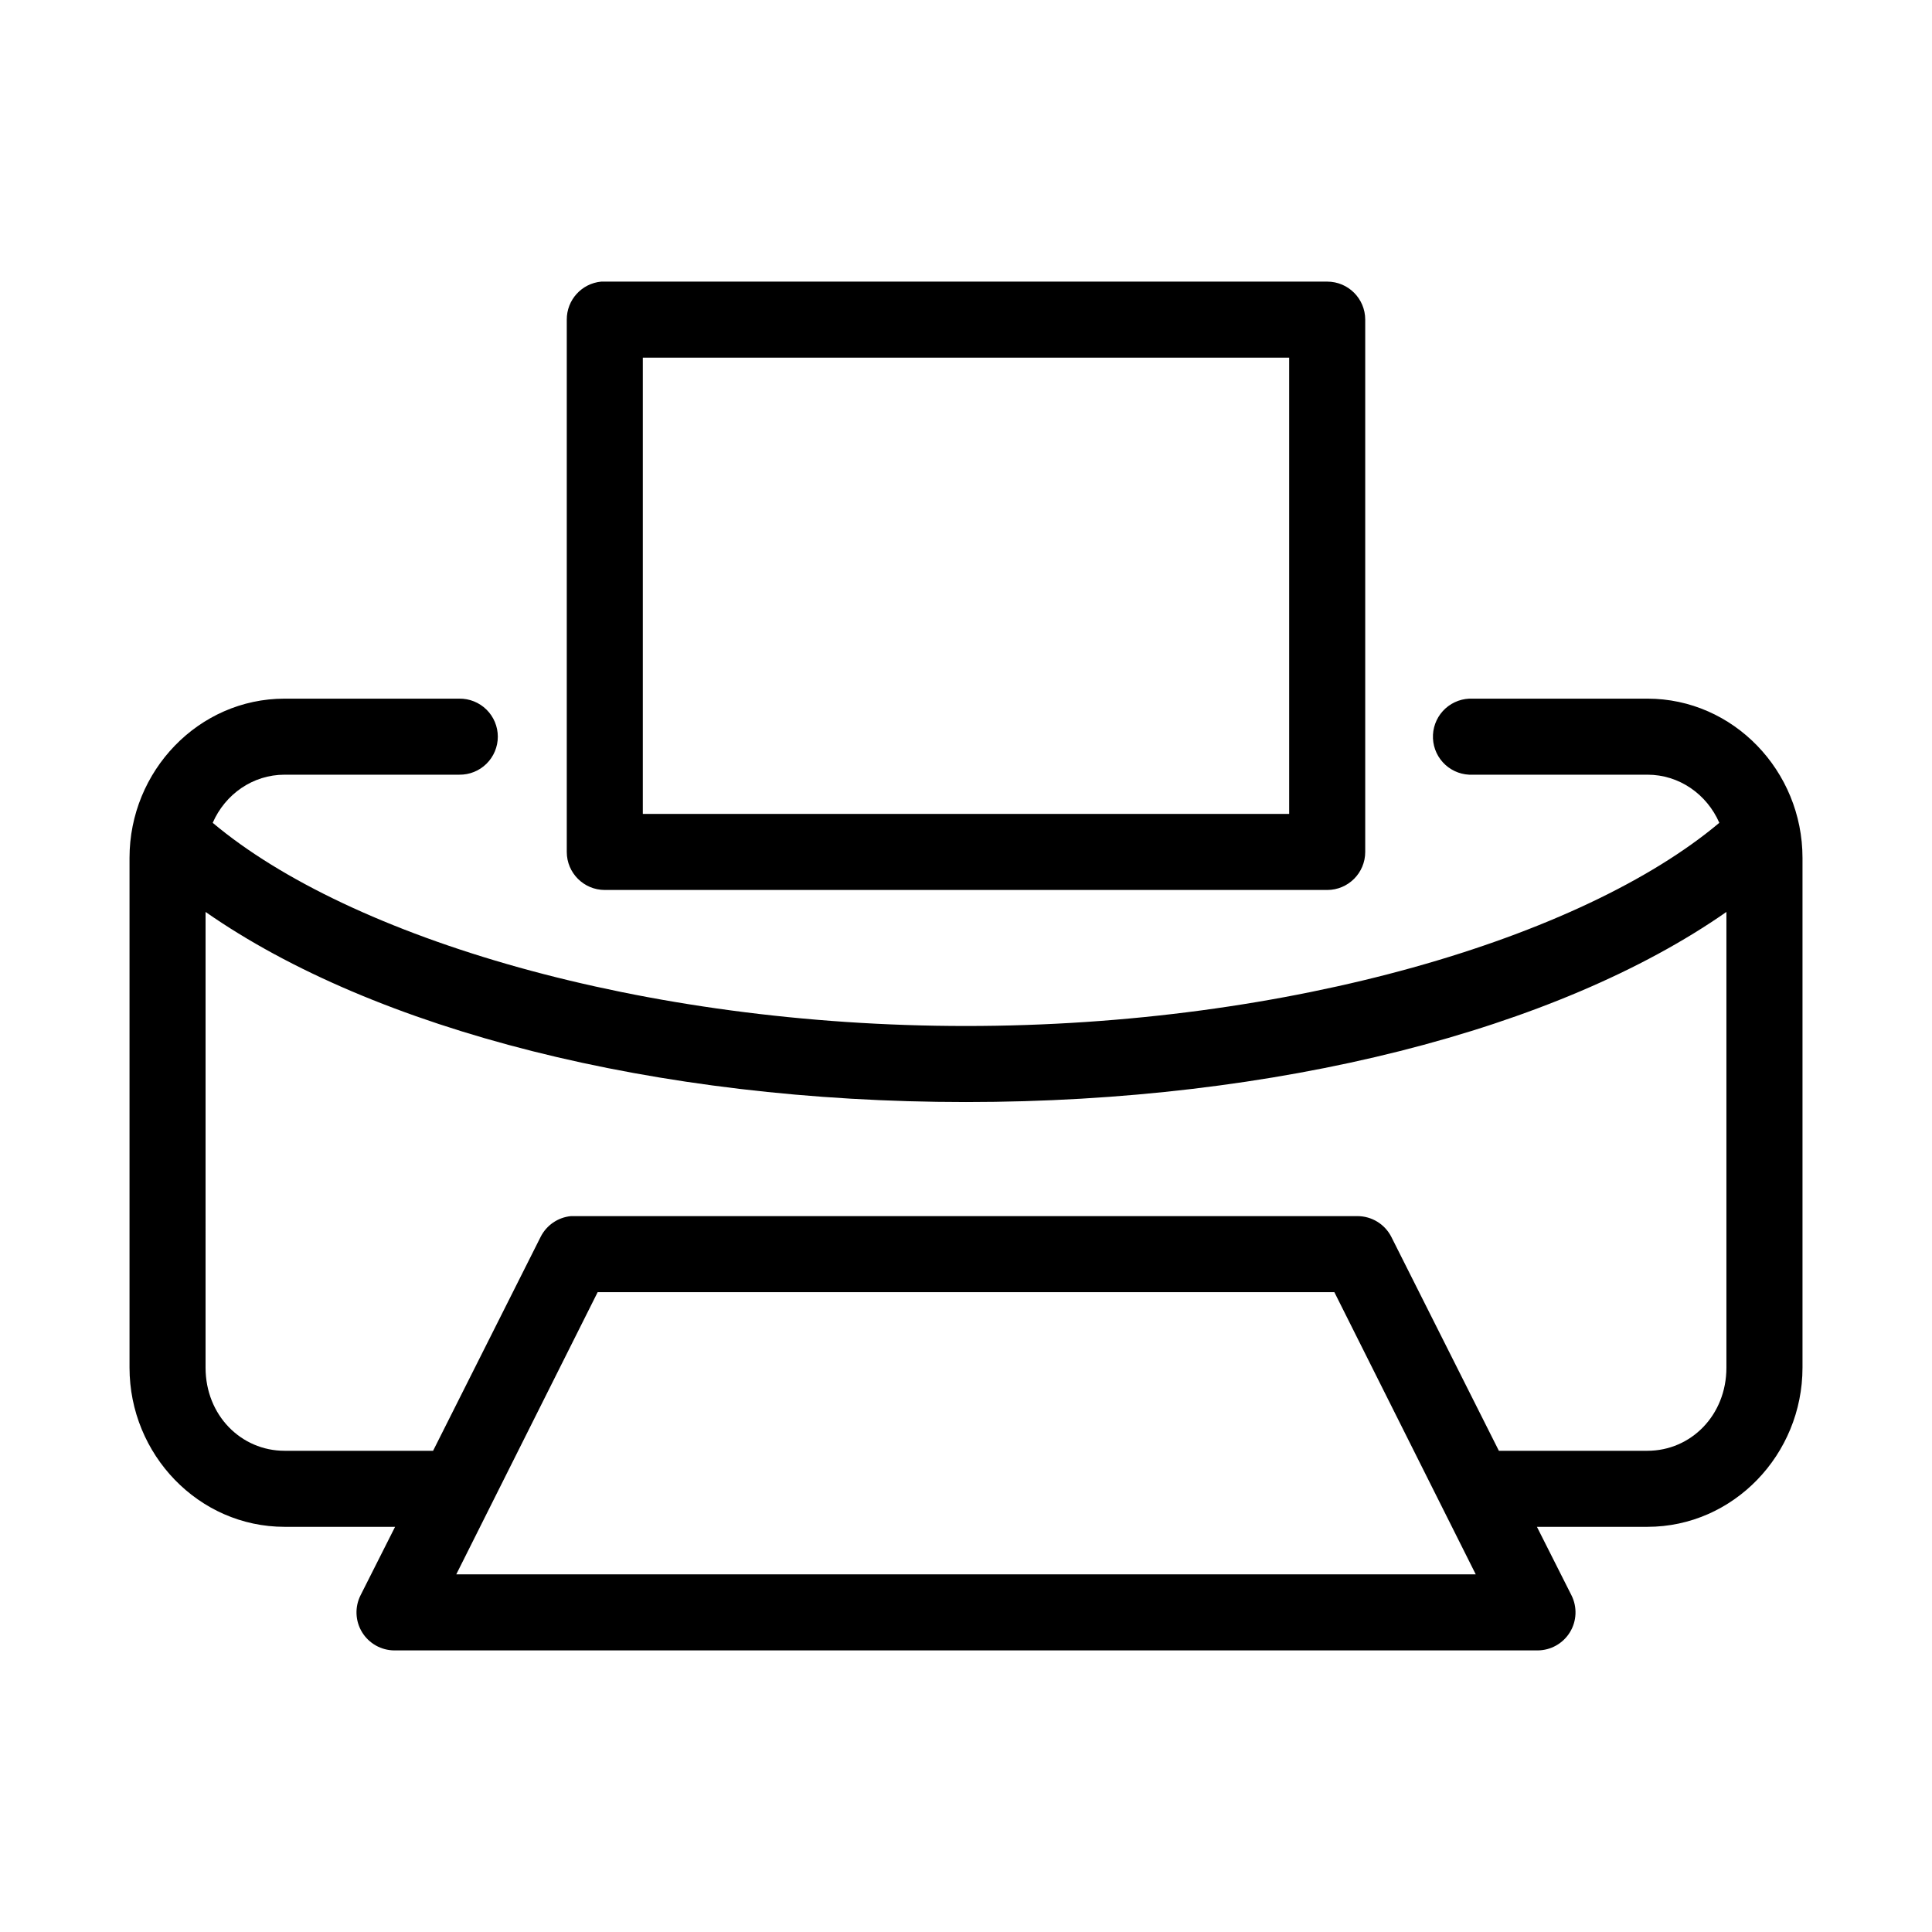
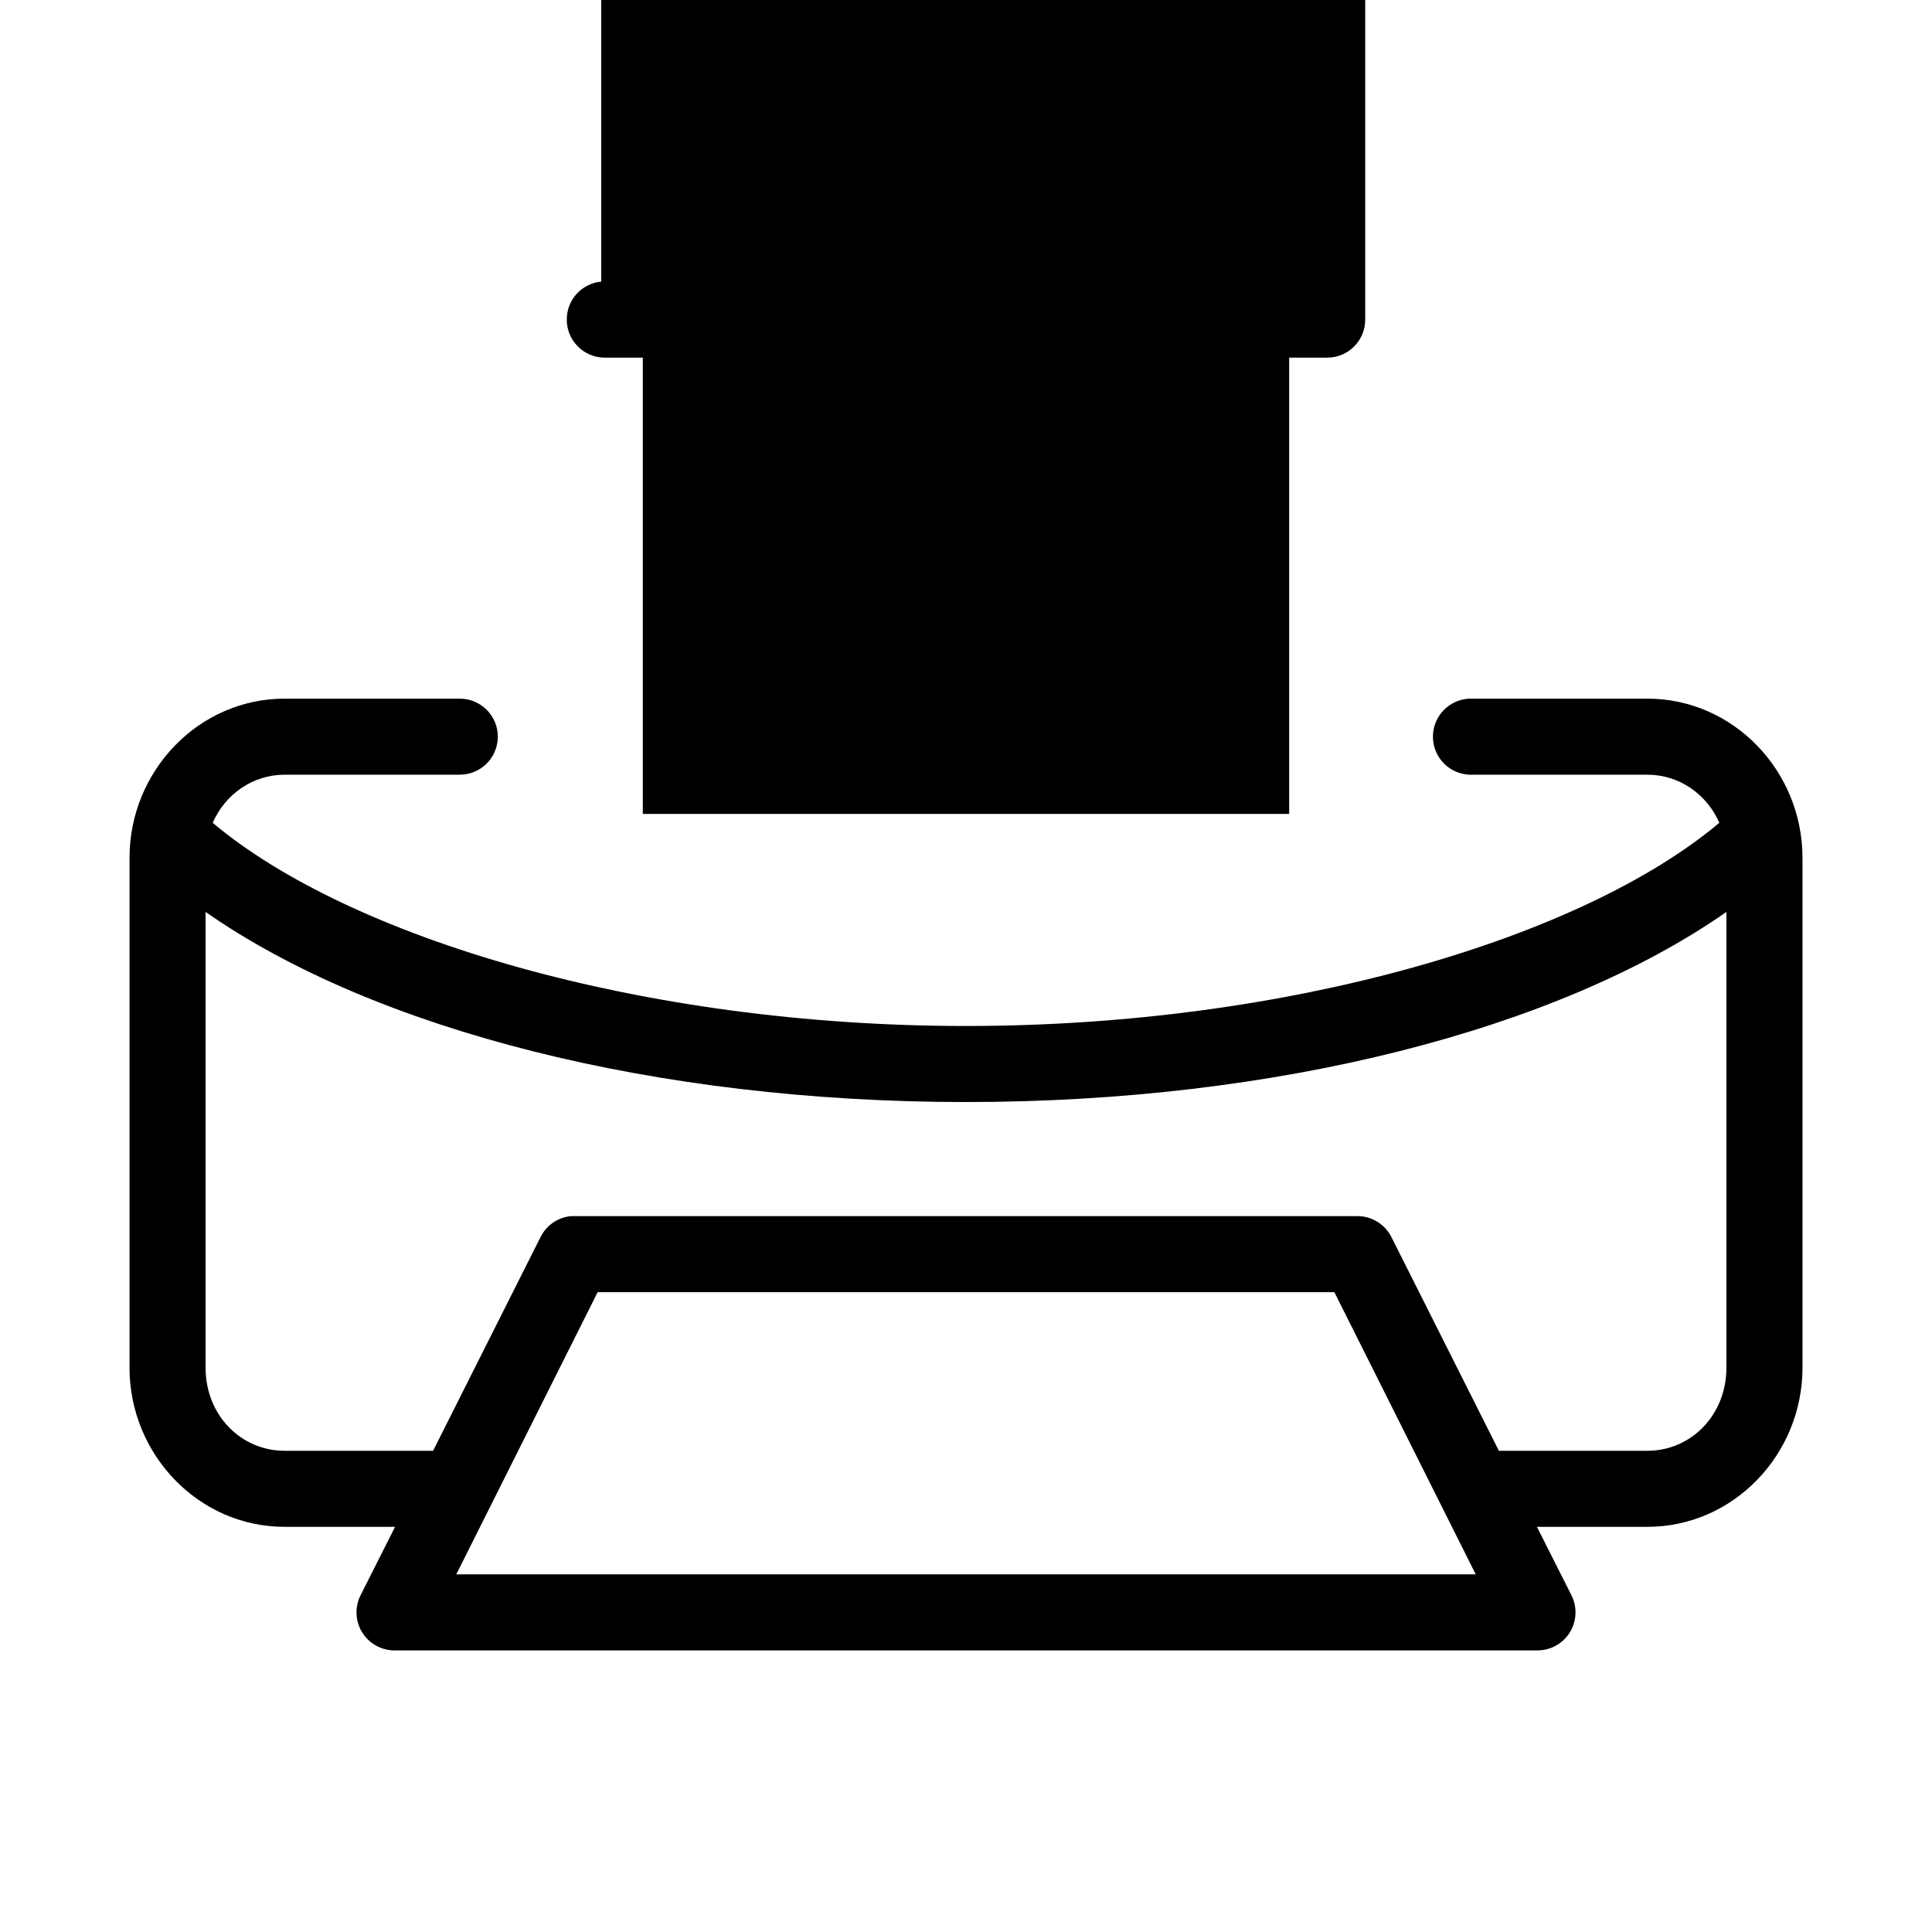
<svg xmlns="http://www.w3.org/2000/svg" fill="#000000" width="800px" height="800px" version="1.1" viewBox="144 144 512 512">
-   <path d="m303.33 218.63c-5.191 0.488-9.152 4.859-9.129 10.074v141.07c0 5.566 4.512 10.074 10.074 10.078h191.45c5.562-0.004 10.074-4.512 10.074-10.078v-141.07c0-5.566-4.512-10.074-10.074-10.074h-191.45c-0.312-0.016-0.629-0.016-0.945 0zm11.023 20.152h171.29v120.91h-171.29zm-94.938 90.367c-22.77 0-41.09 19.16-41.09 42.195v135.09c0 23.035 18.32 42.191 41.09 42.191h29.285l-9.133 18.105c-1.586 3.125-1.438 6.848 0.391 9.832 1.832 2.984 5.082 4.809 8.582 4.812h302.92c3.5-0.004 6.75-1.828 8.582-4.812 1.828-2.984 1.977-6.707 0.391-9.832l-9.133-18.105h29.285c22.77 0 41.094-19.156 41.094-42.191v-135.09c0-23.035-18.324-42.195-41.094-42.195h-46.285c-0.316-0.012-0.633-0.012-0.945 0-2.672 0.125-5.188 1.309-6.988 3.285-1.801 1.98-2.742 4.594-2.617 7.266s1.305 5.188 3.285 6.988c1.977 1.801 4.59 2.742 7.266 2.613h46.285c8.398 0 15.723 5.141 19.051 12.754-36.254 30.473-113.77 53.844-199.63 53.844s-163.38-23.371-199.64-53.844c3.328-7.613 10.652-12.754 19.051-12.754h46.289c2.695 0.039 5.297-1.004 7.215-2.898 1.922-1.895 3.004-4.481 3.004-7.176 0-2.699-1.082-5.281-3.004-7.176-1.918-1.895-4.519-2.938-7.215-2.902zm-20.938 56.523c44.73 31.234 119.16 50.379 201.52 50.379s156.79-19.145 201.52-50.379v120.76c0 12.645-9.43 22.039-20.941 22.039h-39.359l-28.496-56.676c-1.719-3.379-5.184-5.508-8.977-5.512h-207.5c-0.316-0.016-0.629-0.016-0.945 0-3.445 0.336-6.477 2.418-8.031 5.512l-28.496 56.676h-39.359c-11.512 0-20.938-9.395-20.938-22.039zm103.91 100.76h195.23l37.469 74.785h-270.17z" />
+   <path d="m303.33 218.63c-5.191 0.488-9.152 4.859-9.129 10.074c0 5.566 4.512 10.074 10.074 10.078h191.45c5.562-0.004 10.074-4.512 10.074-10.078v-141.07c0-5.566-4.512-10.074-10.074-10.074h-191.45c-0.312-0.016-0.629-0.016-0.945 0zm11.023 20.152h171.29v120.91h-171.29zm-94.938 90.367c-22.77 0-41.09 19.16-41.09 42.195v135.09c0 23.035 18.32 42.191 41.09 42.191h29.285l-9.133 18.105c-1.586 3.125-1.438 6.848 0.391 9.832 1.832 2.984 5.082 4.809 8.582 4.812h302.92c3.5-0.004 6.75-1.828 8.582-4.812 1.828-2.984 1.977-6.707 0.391-9.832l-9.133-18.105h29.285c22.77 0 41.094-19.156 41.094-42.191v-135.09c0-23.035-18.324-42.195-41.094-42.195h-46.285c-0.316-0.012-0.633-0.012-0.945 0-2.672 0.125-5.188 1.309-6.988 3.285-1.801 1.98-2.742 4.594-2.617 7.266s1.305 5.188 3.285 6.988c1.977 1.801 4.59 2.742 7.266 2.613h46.285c8.398 0 15.723 5.141 19.051 12.754-36.254 30.473-113.77 53.844-199.63 53.844s-163.38-23.371-199.64-53.844c3.328-7.613 10.652-12.754 19.051-12.754h46.289c2.695 0.039 5.297-1.004 7.215-2.898 1.922-1.895 3.004-4.481 3.004-7.176 0-2.699-1.082-5.281-3.004-7.176-1.918-1.895-4.519-2.938-7.215-2.902zm-20.938 56.523c44.73 31.234 119.16 50.379 201.52 50.379s156.79-19.145 201.52-50.379v120.76c0 12.645-9.43 22.039-20.941 22.039h-39.359l-28.496-56.676c-1.719-3.379-5.184-5.508-8.977-5.512h-207.5c-0.316-0.016-0.629-0.016-0.945 0-3.445 0.336-6.477 2.418-8.031 5.512l-28.496 56.676h-39.359c-11.512 0-20.938-9.395-20.938-22.039zm103.91 100.76h195.23l37.469 74.785h-270.17z" />
</svg>